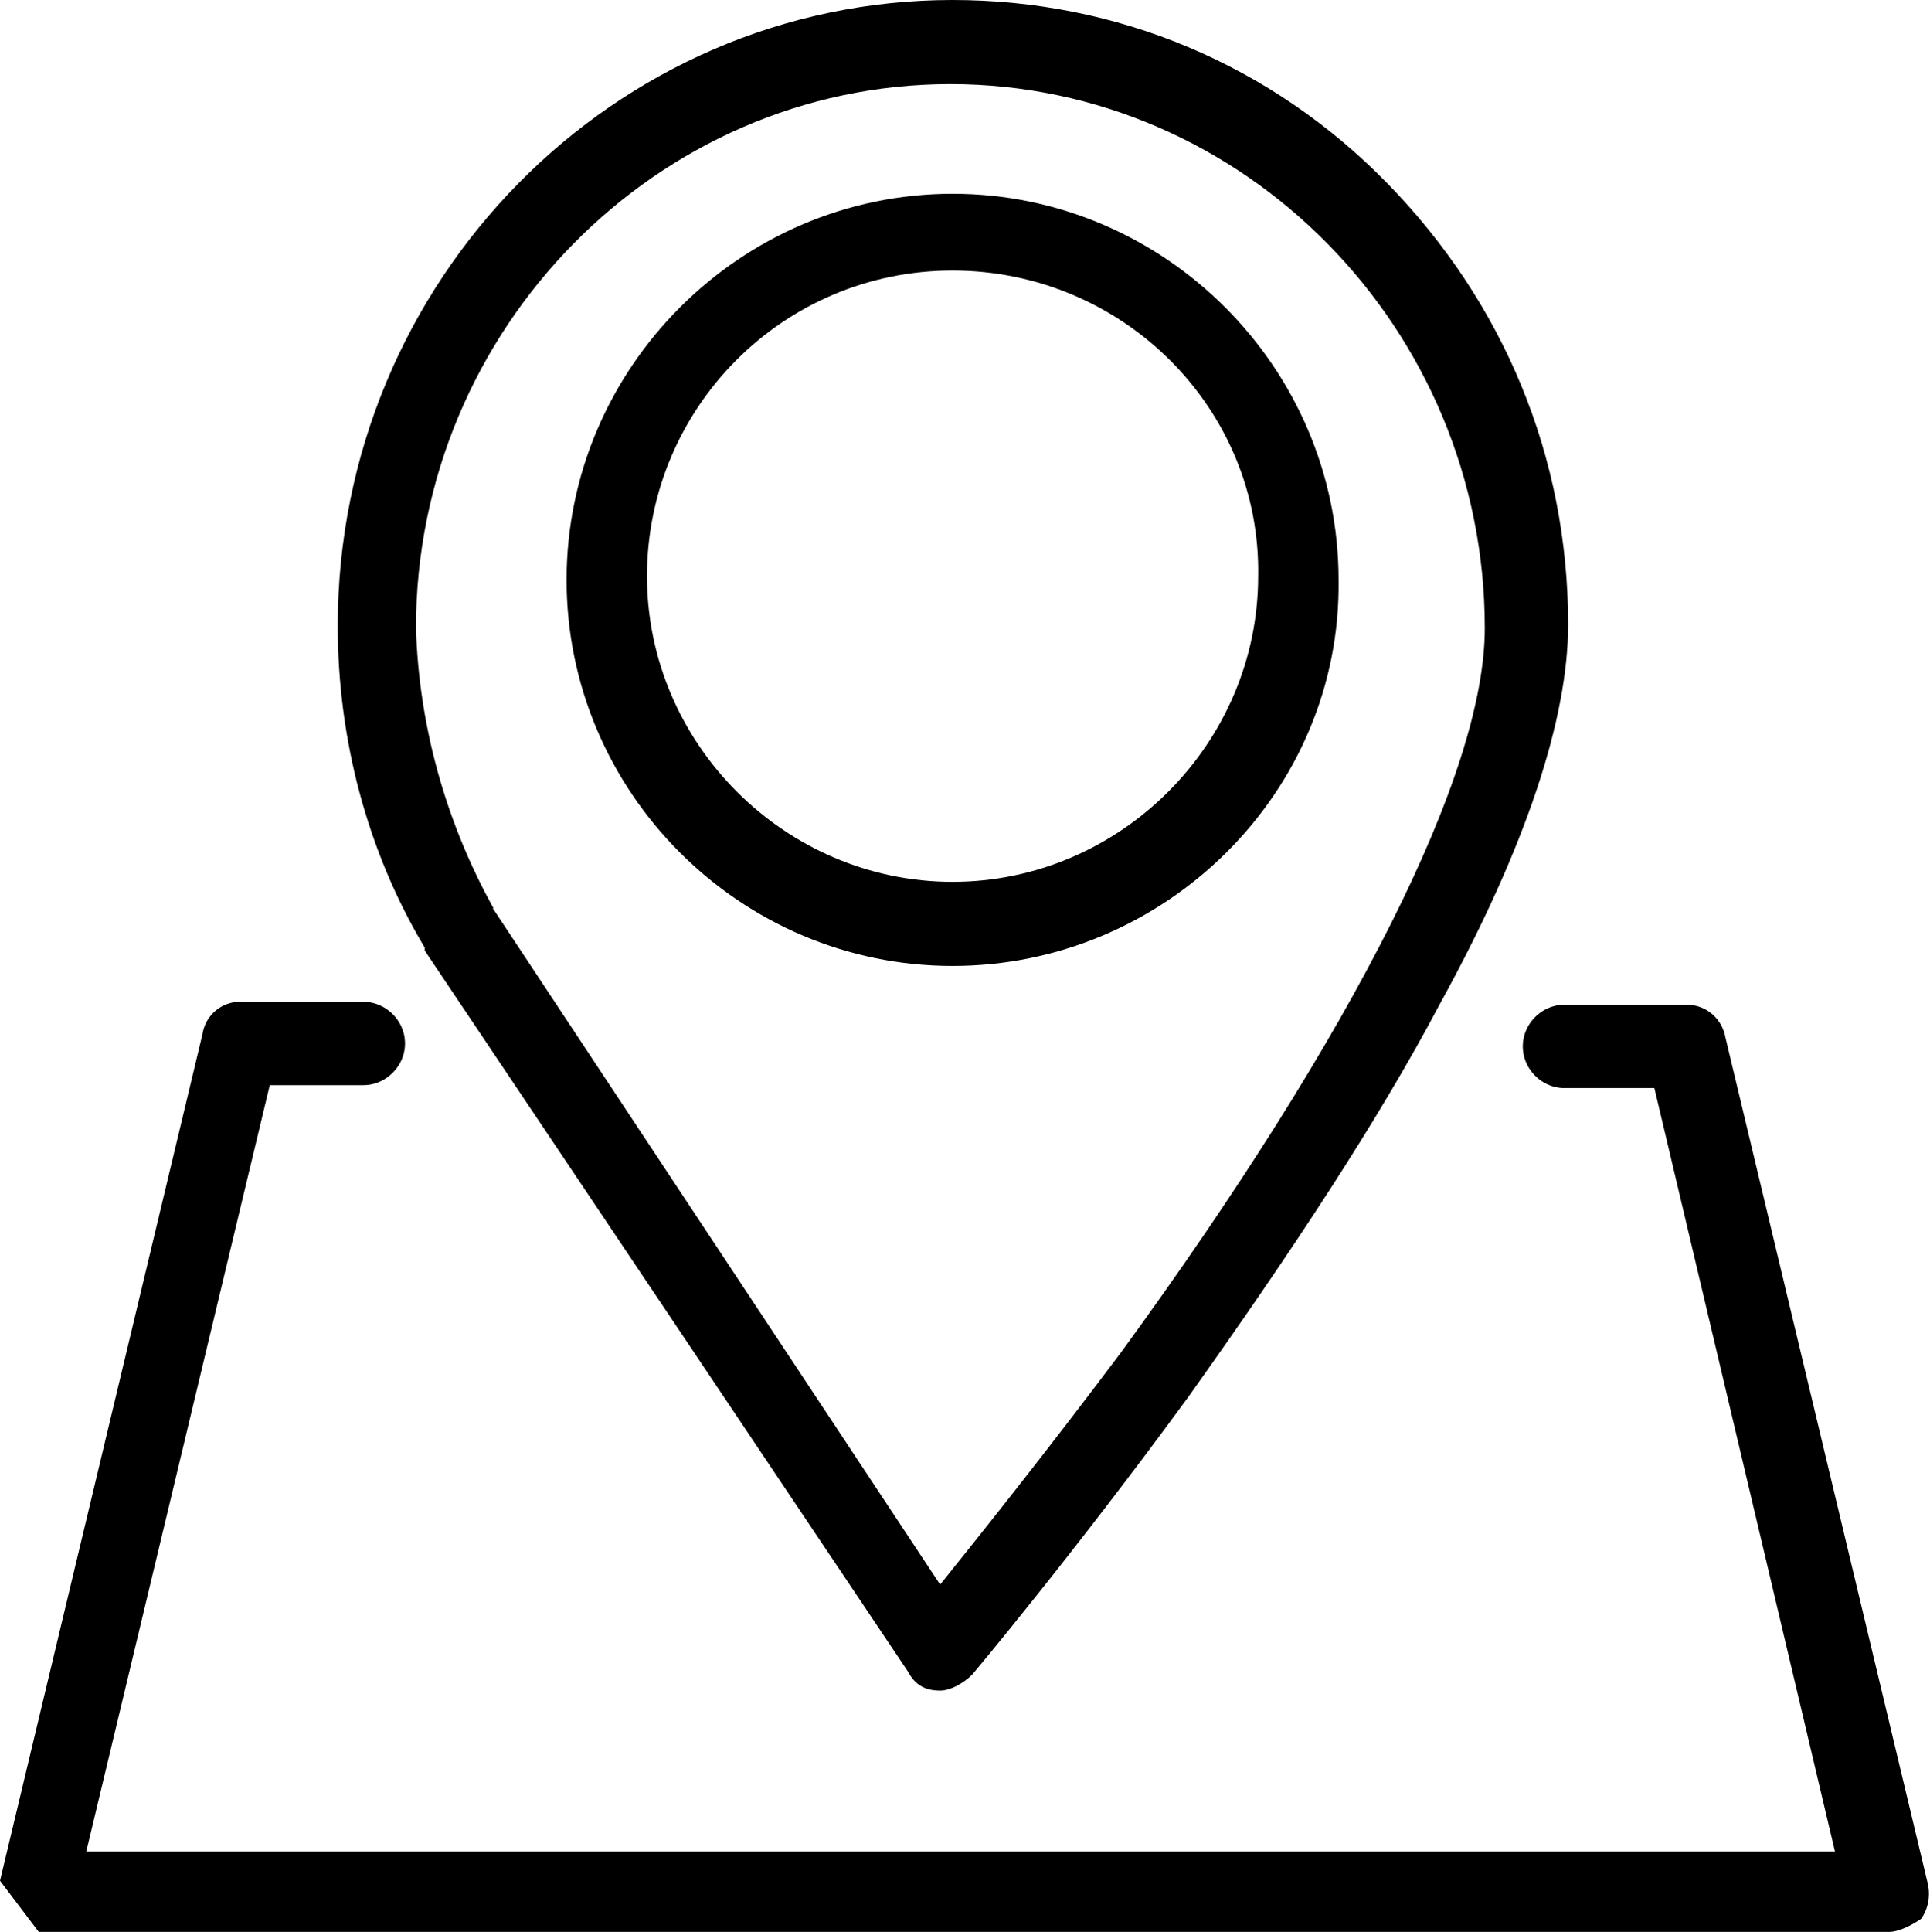
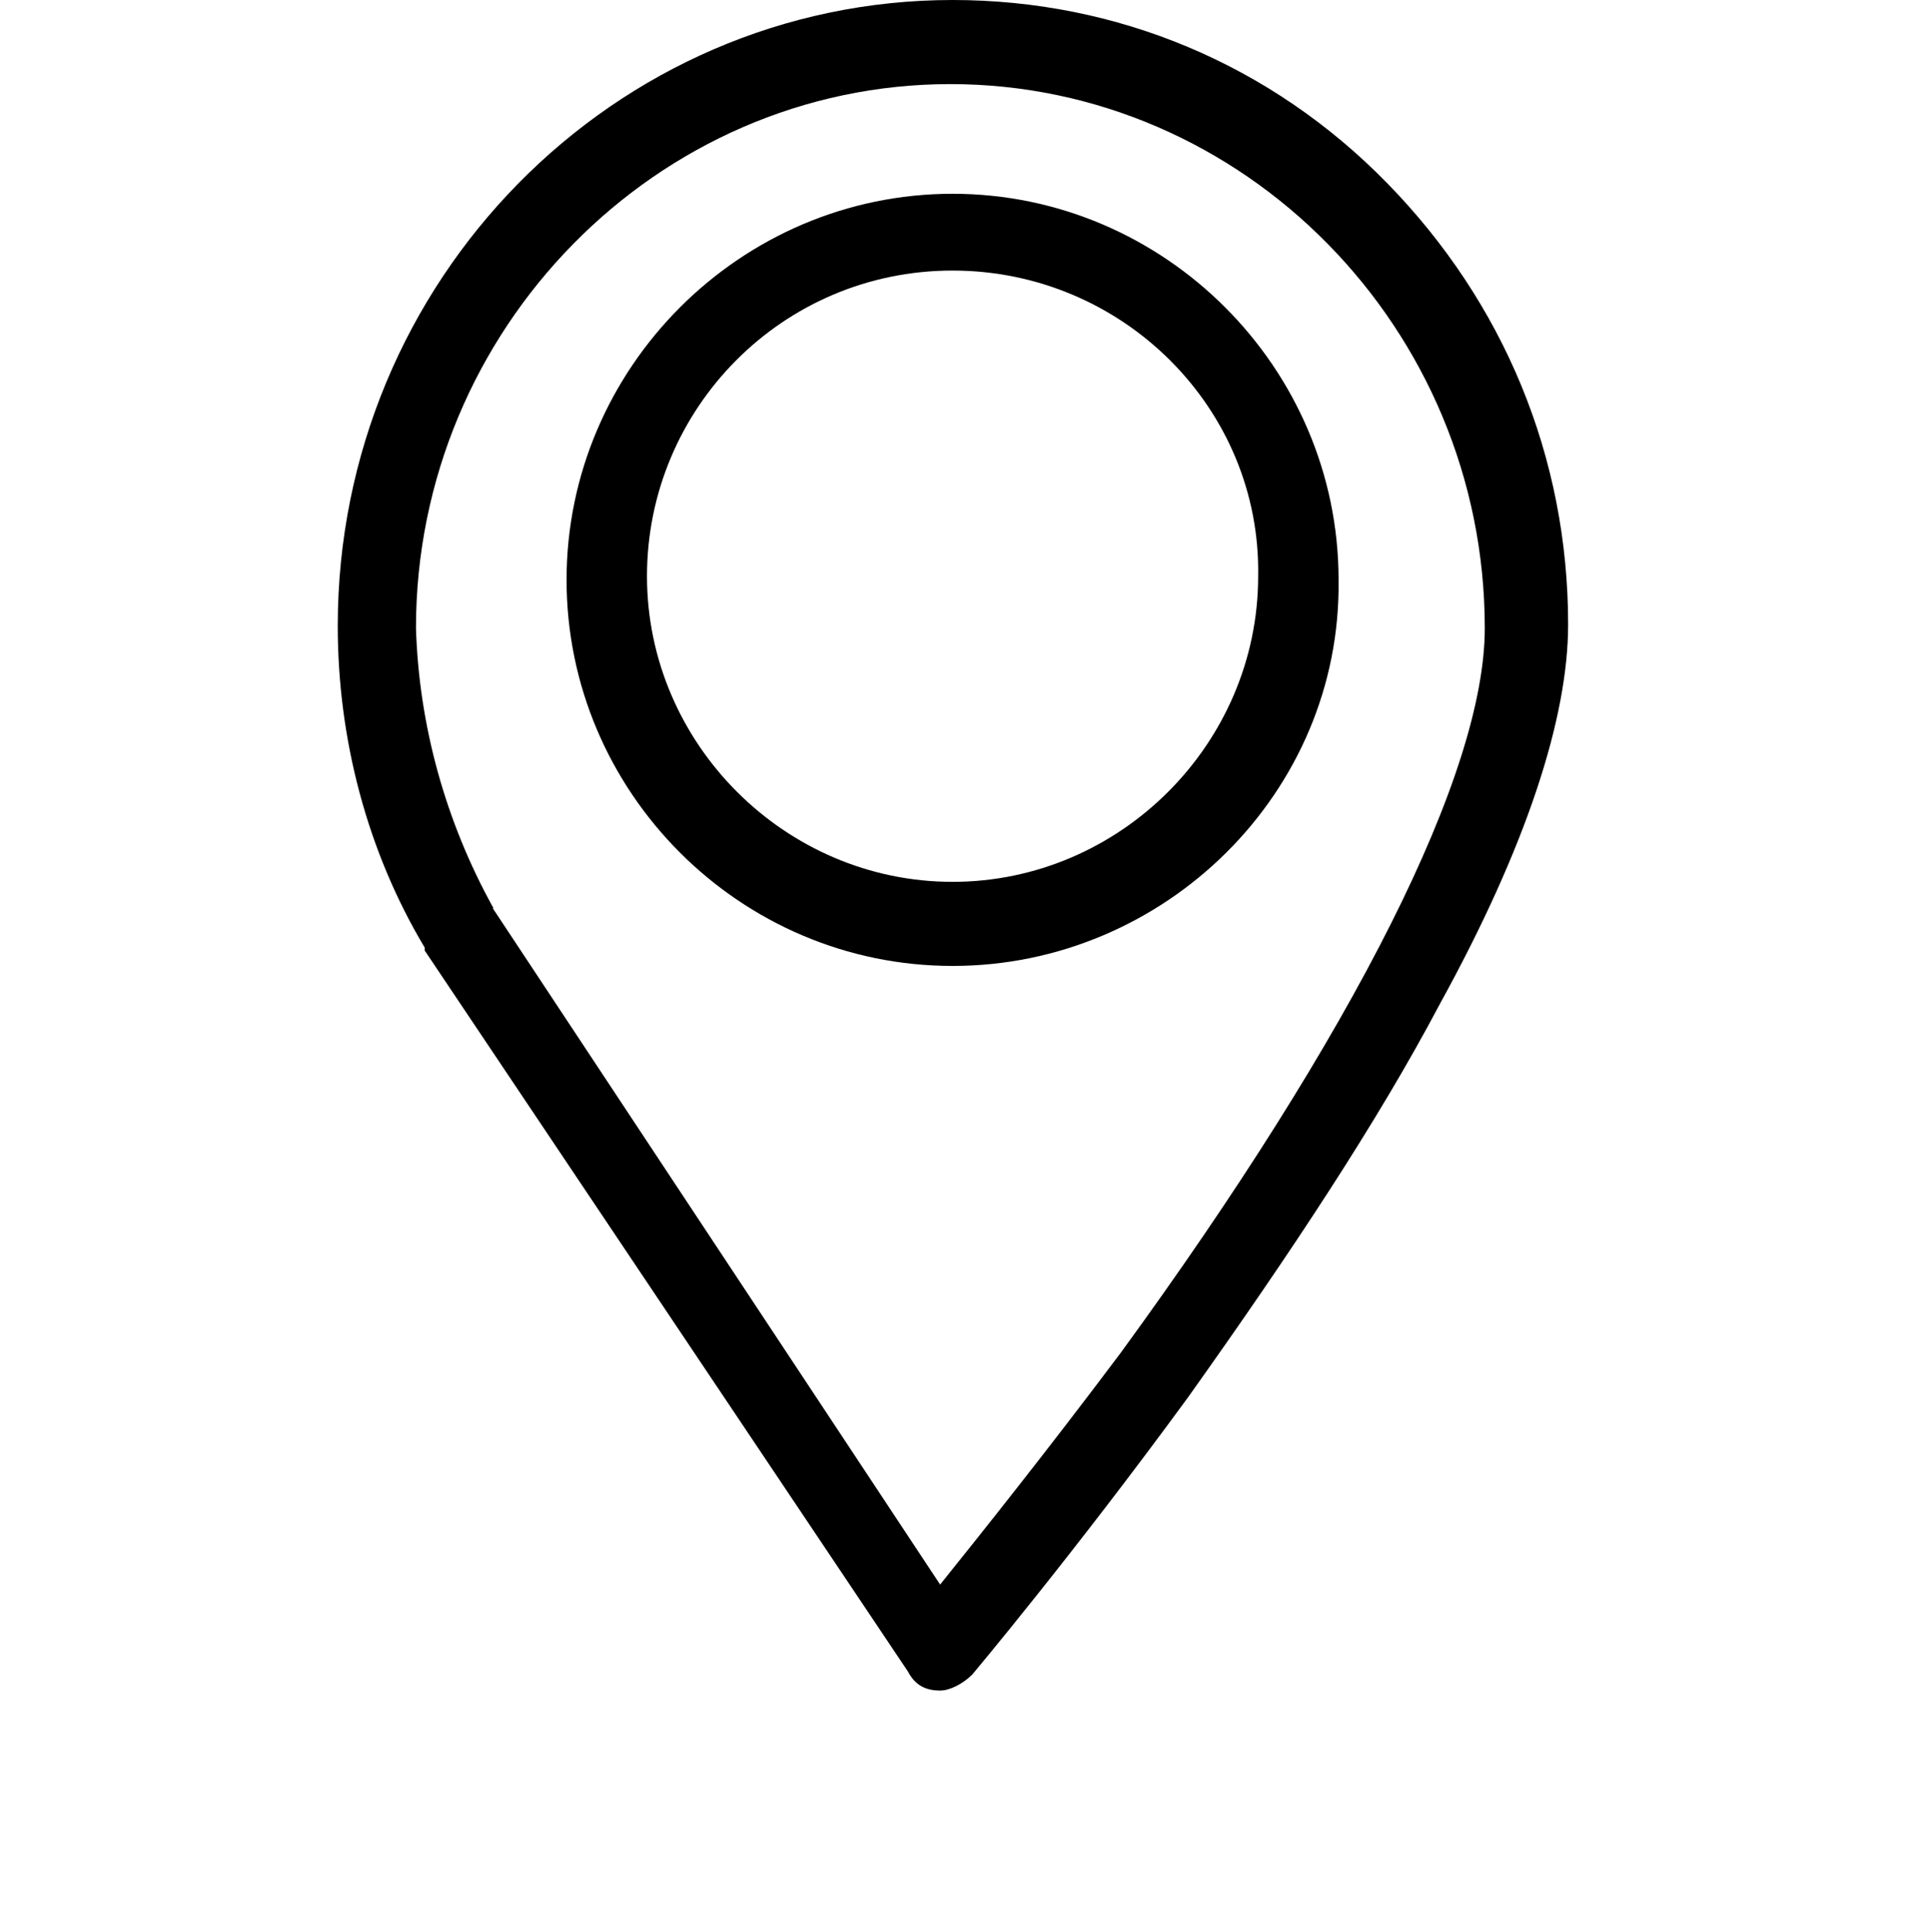
<svg xmlns="http://www.w3.org/2000/svg" id="_レイヤー_2" viewBox="0 0 26.4 26.42">
  <defs>
    <style>.cls-1{fill:#000;stroke-width:0}</style>
  </defs>
  <g id="_デザイン">
    <path class="cls-1" d="M13.03 13.21c-2.91 0-5.28-2.38-5.28-5.28s2.38-5.28 5.28-5.28 5.28 2.38 5.28 5.28c.04 2.91-2.38 5.28-5.28 5.28Zm0-9.51c-2.33 0-4.18 1.89-4.18 4.18s1.89 4.18 4.18 4.18 4.18-1.89 4.18-4.18c.04-2.29-1.85-4.18-4.18-4.18Z" />
    <path class="cls-1" d="M12.86 23.12s-.04 0 0 0c-.22 0-.35-.09-.44-.26L5.81 13v-.04c-.79-1.32-1.19-2.86-1.19-4.4C4.62 3.83 8.41 0 13.03 0c2.25 0 4.36.88 5.95 2.51 1.59 1.63 2.47 3.74 2.47 6.03 0 1.28-.57 3.04-1.76 5.2-.84 1.59-2.03 3.39-3.44 5.37-1.58 2.16-2.95 3.79-2.95 3.79-.13.13-.31.22-.44.22Zm-6.12-10.7 6.12 9.25c.53-.66 1.45-1.81 2.47-3.17 3.21-4.4 4.98-7.93 4.98-9.91 0-4.1-3.3-7.44-7.31-7.44S5.69 4.5 5.69 8.59c.04 1.32.4 2.64 1.06 3.83Z" />
-     <path class="cls-1" d="M1.19 25.32H25.1l-2.47-10.44H21.4c-.31 0-.57-.26-.57-.57s.26-.57.57-.57h1.67c.26 0 .48.18.53.44l2.77 11.58c.04.18 0 .35-.09.48-.13.09-.31.18-.44.18H.53l-.53-.7 2.77-11.58a.52.52 0 0 1 .53-.44h1.67c.31 0 .57.26.57.57s-.26.57-.57.57H3.69L1.18 25.32" />
  </g>
</svg>